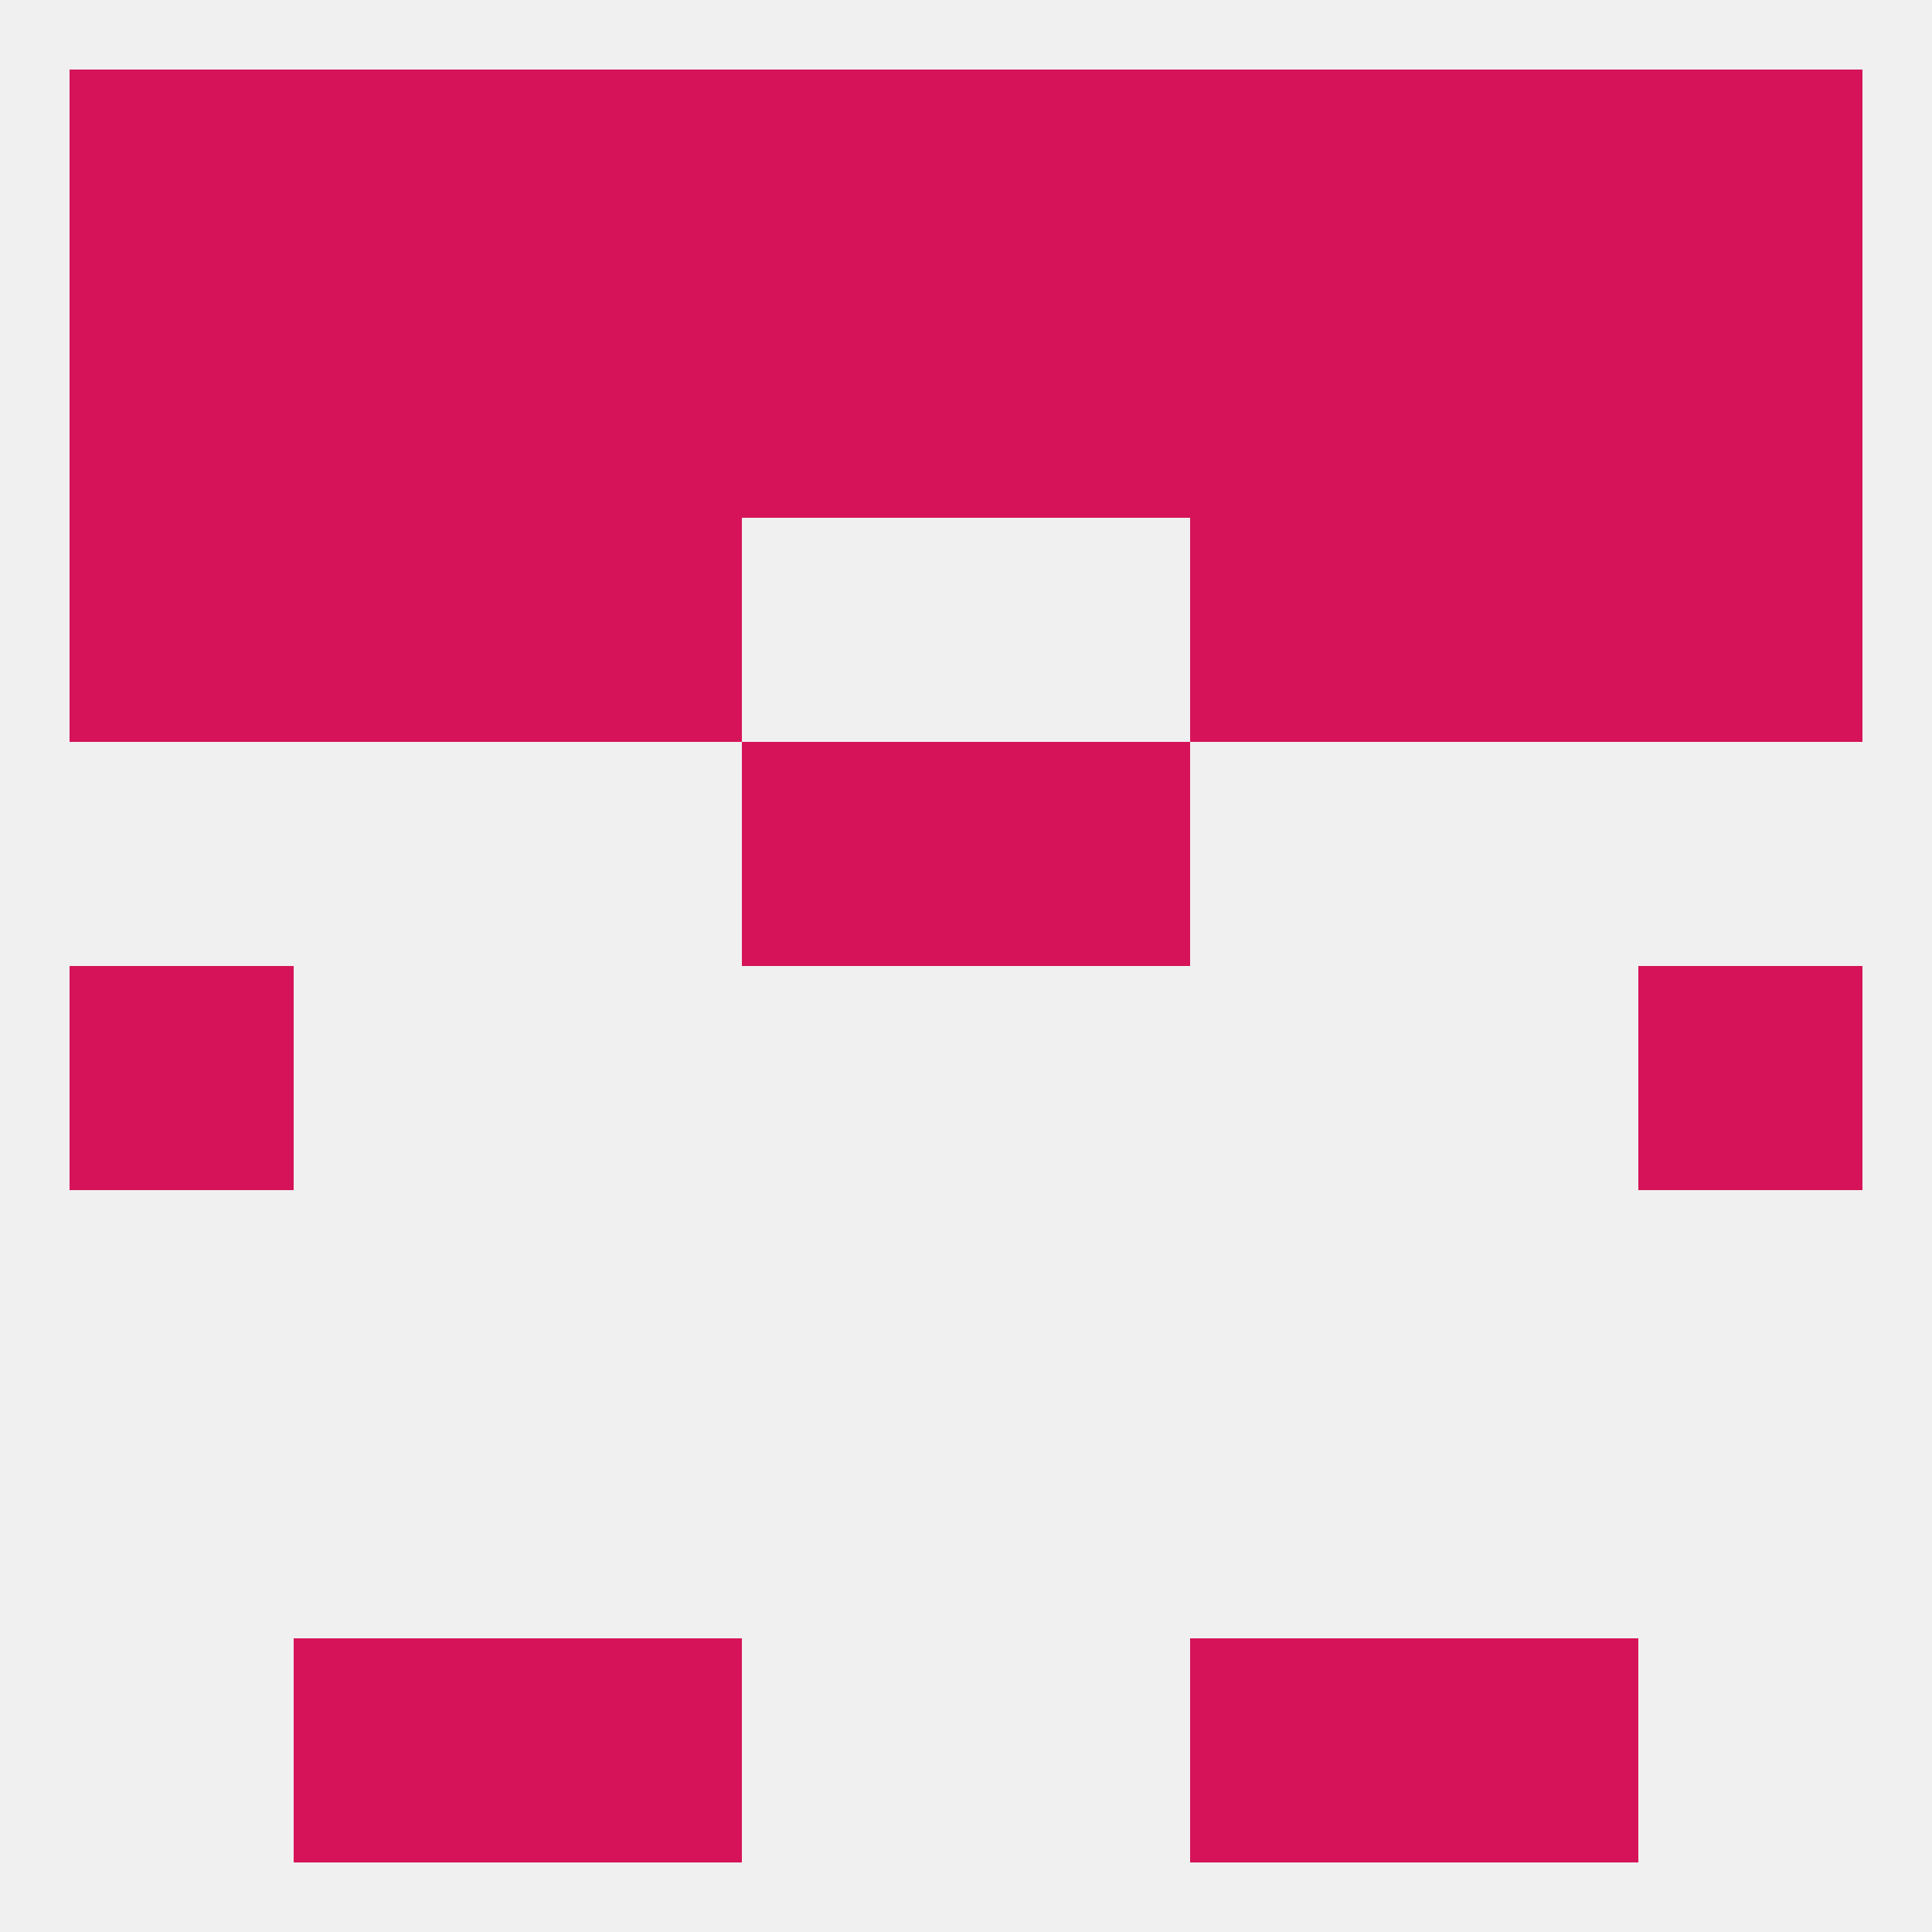
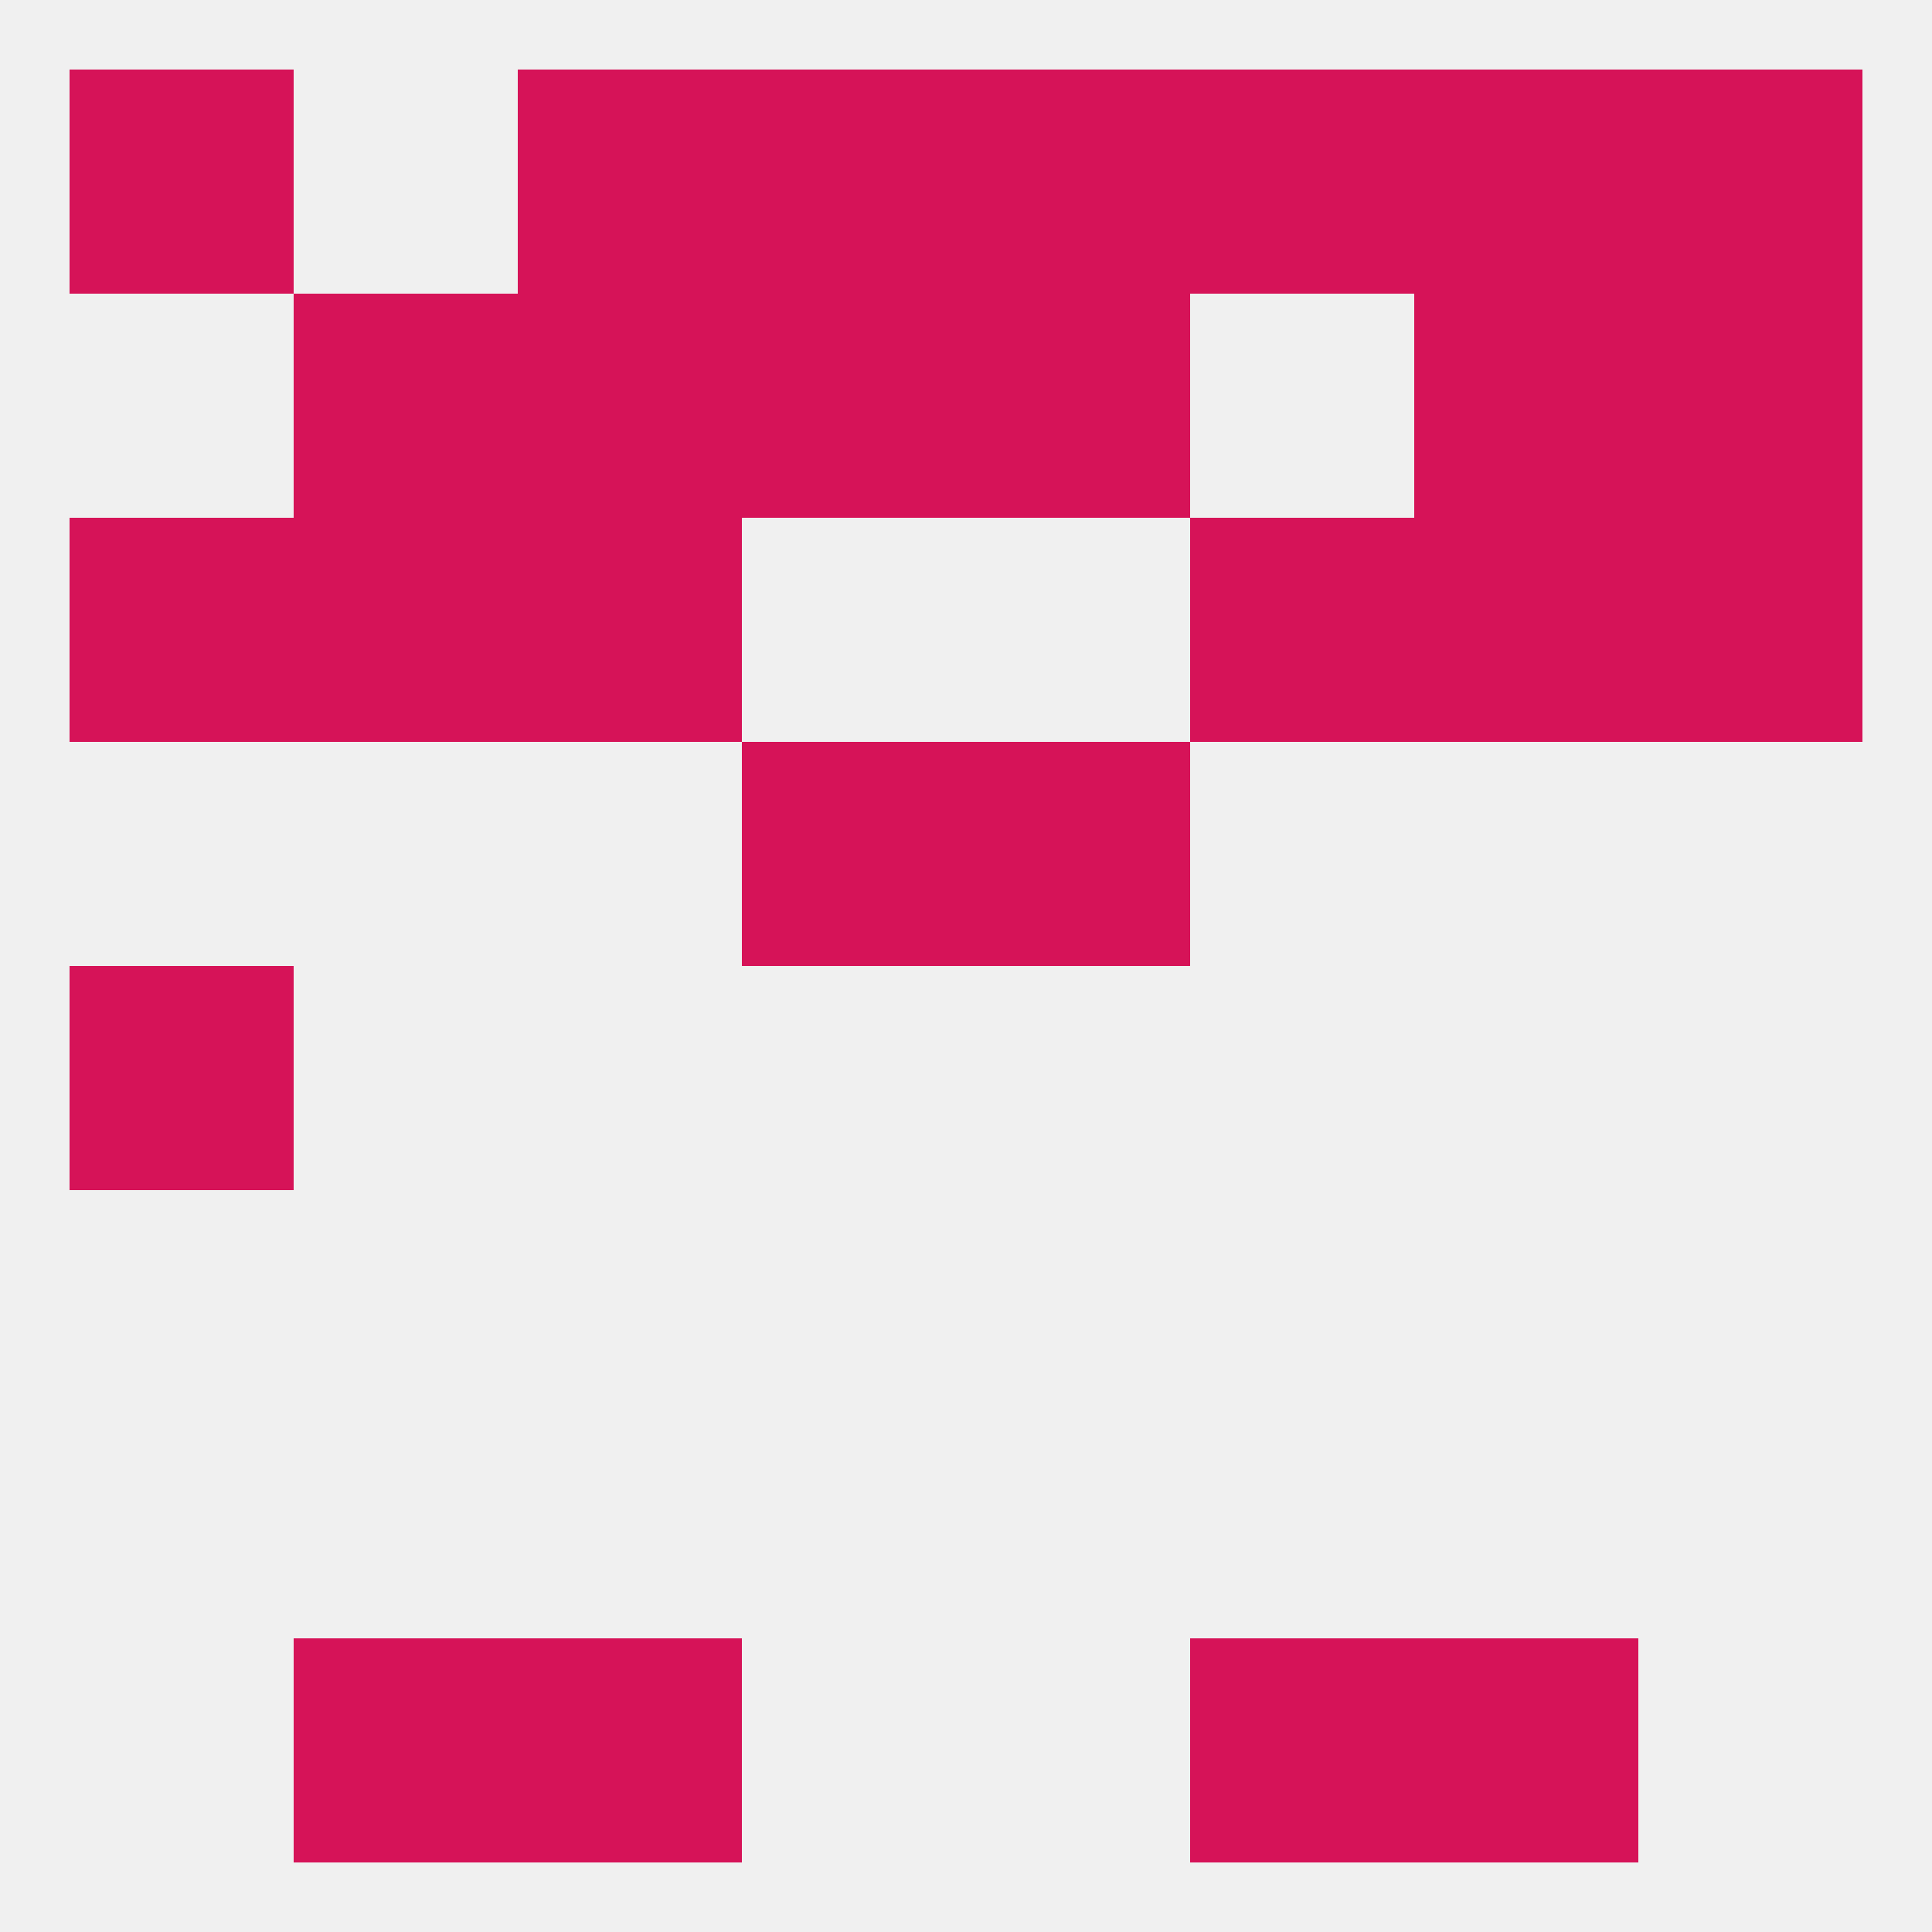
<svg xmlns="http://www.w3.org/2000/svg" version="1.1" baseprofile="full" width="250" height="250" viewBox="0 0 250 250">
  <rect width="100%" height="100%" fill="rgba(240,240,240,255)" />
  <rect x="9" y="125" width="29" height="29" fill="rgba(214,19,88,255)" />
-   <rect x="212" y="125" width="29" height="29" fill="rgba(214,19,88,255)" />
  <rect x="96" y="96" width="29" height="29" fill="rgba(214,19,88,255)" />
  <rect x="125" y="96" width="29" height="29" fill="rgba(214,19,88,255)" />
  <rect x="67" y="67" width="29" height="29" fill="rgba(214,19,88,255)" />
  <rect x="154" y="67" width="29" height="29" fill="rgba(214,19,88,255)" />
  <rect x="9" y="67" width="29" height="29" fill="rgba(214,19,88,255)" />
  <rect x="212" y="67" width="29" height="29" fill="rgba(214,19,88,255)" />
  <rect x="38" y="67" width="29" height="29" fill="rgba(214,19,88,255)" />
  <rect x="183" y="67" width="29" height="29" fill="rgba(214,19,88,255)" />
-   <rect x="154" y="38" width="29" height="29" fill="rgba(214,19,88,255)" />
  <rect x="96" y="38" width="29" height="29" fill="rgba(214,19,88,255)" />
  <rect x="125" y="38" width="29" height="29" fill="rgba(214,19,88,255)" />
  <rect x="38" y="38" width="29" height="29" fill="rgba(214,19,88,255)" />
-   <rect x="9" y="38" width="29" height="29" fill="rgba(214,19,88,255)" />
  <rect x="212" y="38" width="29" height="29" fill="rgba(214,19,88,255)" />
  <rect x="67" y="38" width="29" height="29" fill="rgba(214,19,88,255)" />
  <rect x="183" y="38" width="29" height="29" fill="rgba(214,19,88,255)" />
  <rect x="125" y="9" width="29" height="29" fill="rgba(214,19,88,255)" />
  <rect x="67" y="9" width="29" height="29" fill="rgba(214,19,88,255)" />
  <rect x="154" y="9" width="29" height="29" fill="rgba(214,19,88,255)" />
-   <rect x="38" y="9" width="29" height="29" fill="rgba(214,19,88,255)" />
  <rect x="183" y="9" width="29" height="29" fill="rgba(214,19,88,255)" />
  <rect x="9" y="9" width="29" height="29" fill="rgba(214,19,88,255)" />
  <rect x="212" y="9" width="29" height="29" fill="rgba(214,19,88,255)" />
  <rect x="96" y="9" width="29" height="29" fill="rgba(214,19,88,255)" />
  <rect x="67" y="212" width="29" height="29" fill="rgba(214,19,88,255)" />
  <rect x="154" y="212" width="29" height="29" fill="rgba(214,19,88,255)" />
  <rect x="38" y="212" width="29" height="29" fill="rgba(214,19,88,255)" />
  <rect x="183" y="212" width="29" height="29" fill="rgba(214,19,88,255)" />
</svg>